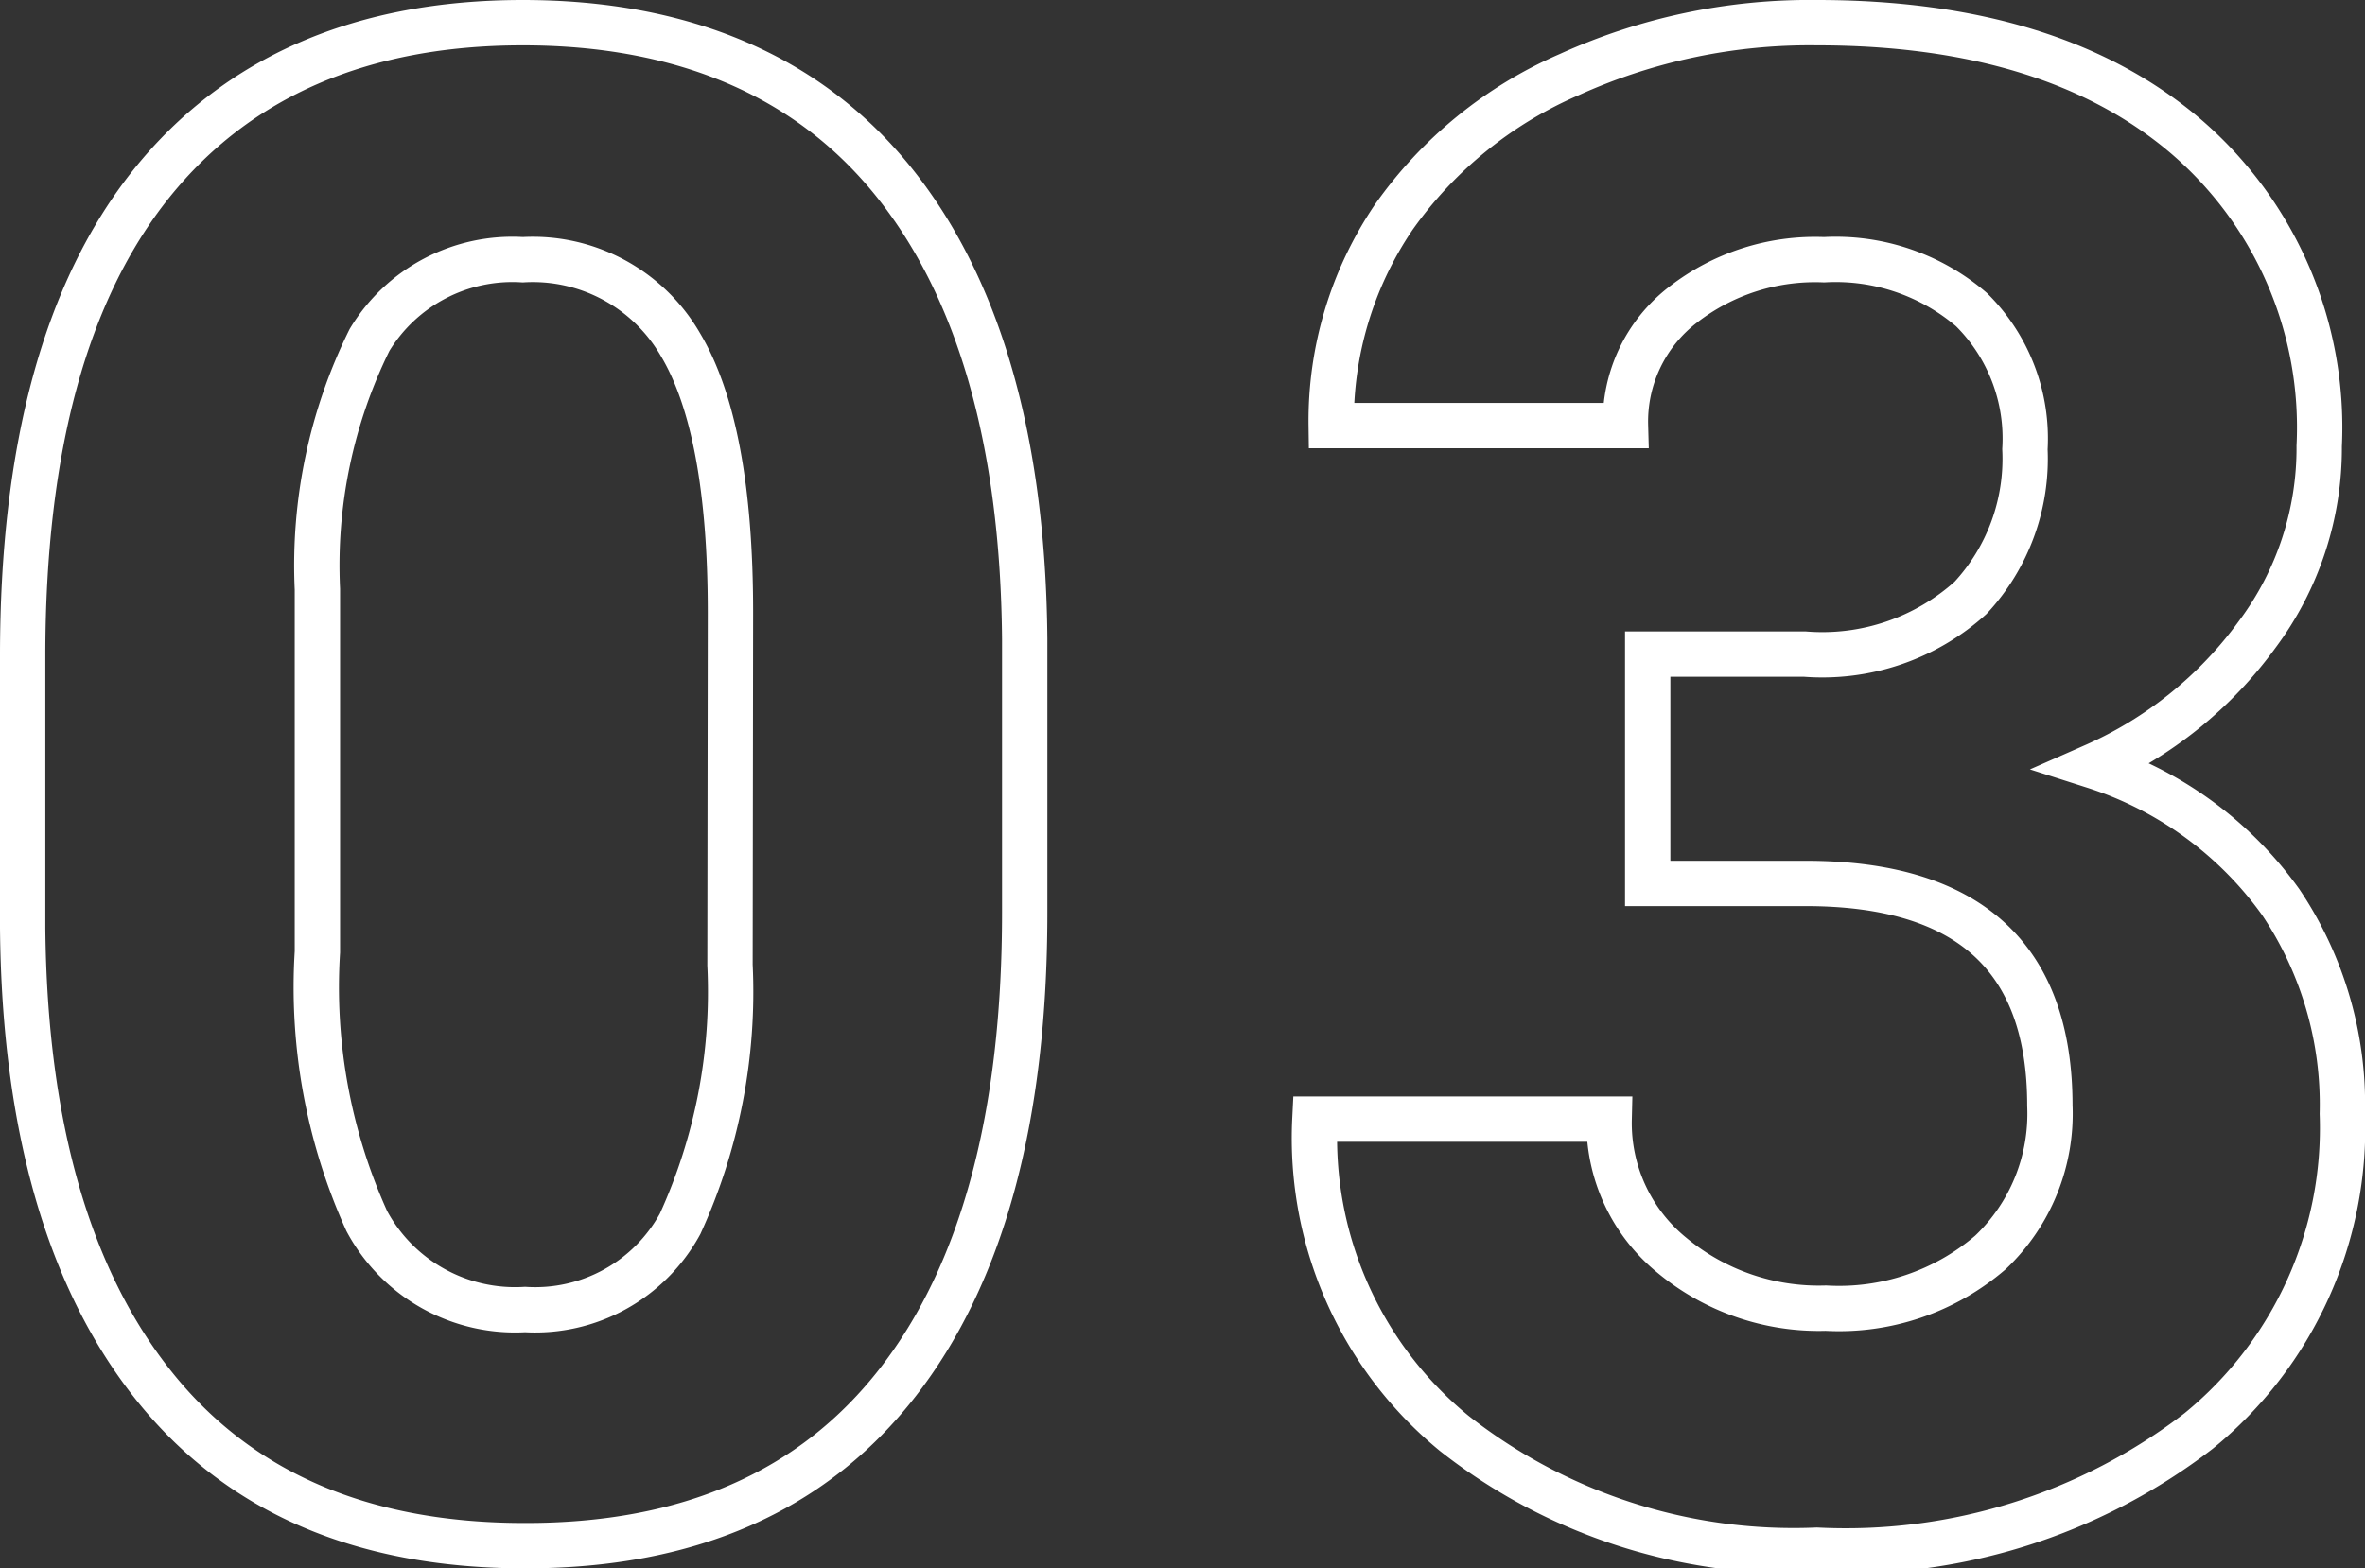
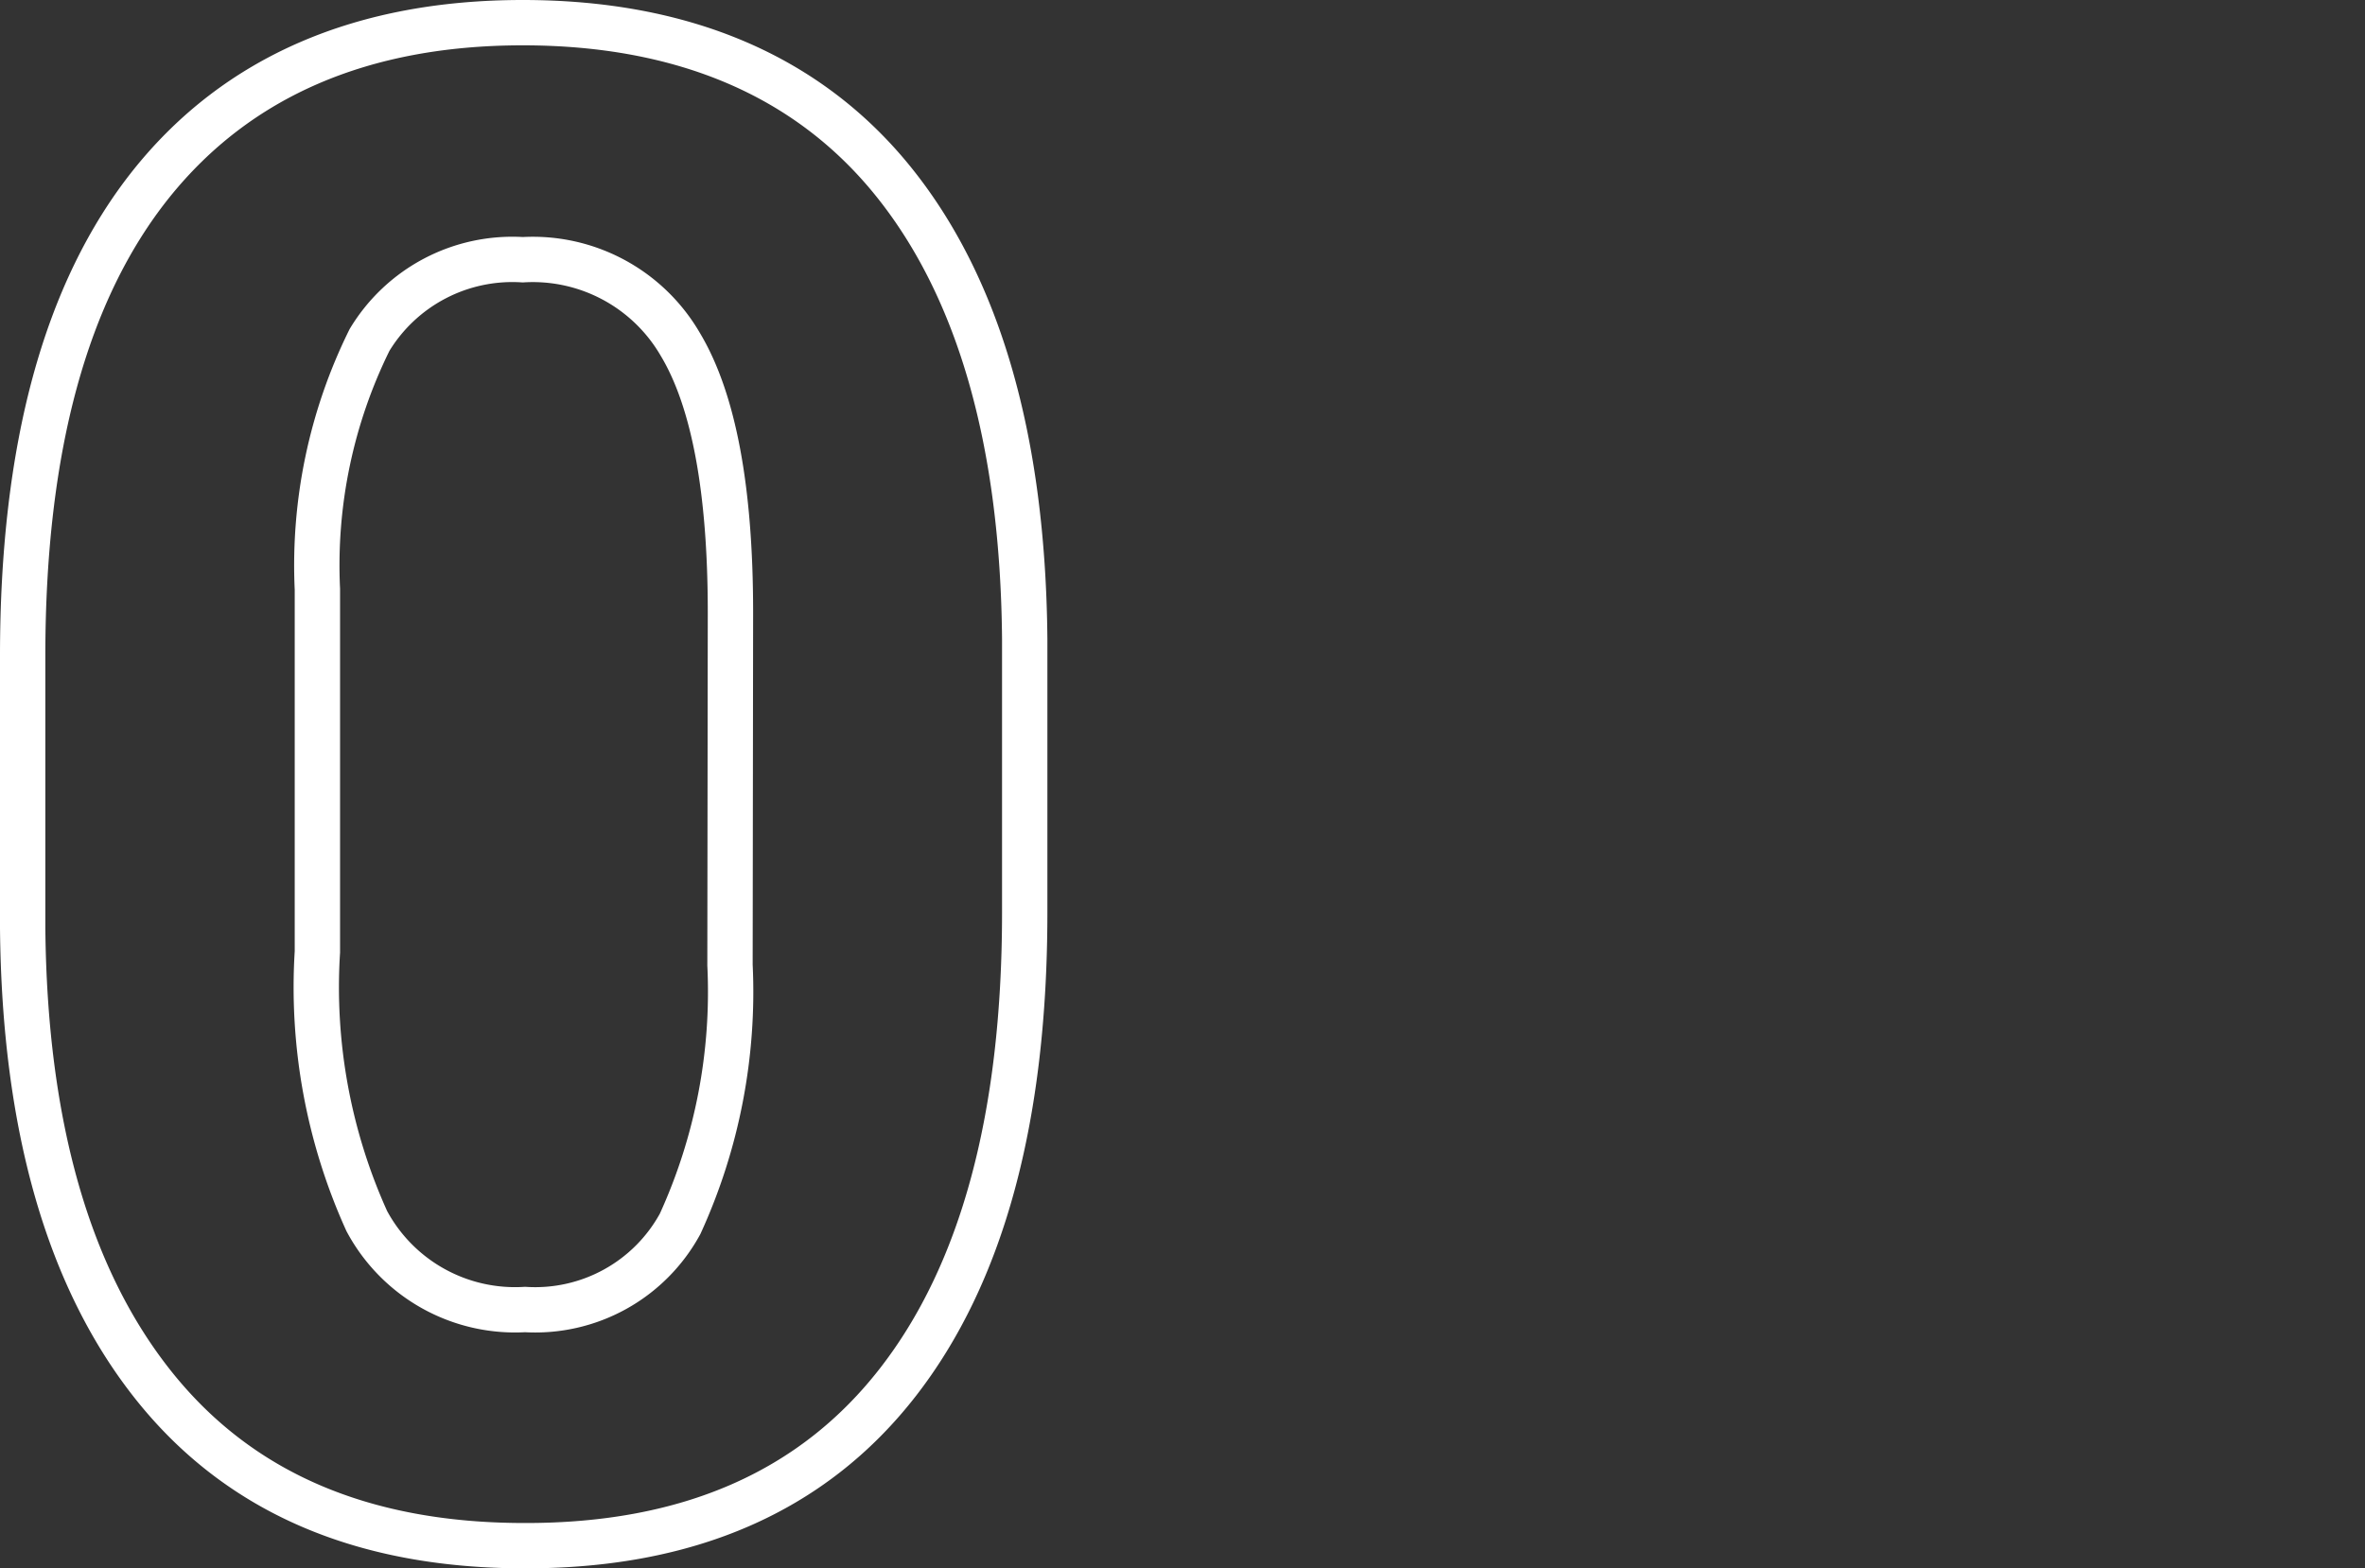
<svg xmlns="http://www.w3.org/2000/svg" width="52.16" height="34.6" viewBox="0 0 52.16 34.6">
  <rect x="0" y="0" width="52.16" height="34.6" fill="#333333" stroke="none" />
  <defs>
    <style>.cls-1{fill:none;stroke:#fff;stroke-miterlimit:10;}</style>
  </defs>
  <g id="レイヤー_2" data-name="レイヤー 2">
    <g id="レイヤー_1-2" data-name="レイヤー 1">
      <path class="cls-1" d="M22.6,20.13q0,6.78-2.81,10.38T11.57,34.1C8,34.1,5.28,32.93,3.4,30.58S.54,24.86.5,20.47v-6Q.5,7.6,3.34,4.05C5.24,1.68,8,.5,11.53.5S17.82,1.67,19.7,4s2.86,5.7,2.9,10.09Zm-6.49-6.62c0-2.71-.37-4.69-1.11-5.92a3.76,3.76,0,0,0-3.47-1.86A3.68,3.68,0,0,0,8.15,7.5,11.21,11.21,0,0,0,7,13v8a12.5,12.5,0,0,0,1.09,5.94,3.71,3.71,0,0,0,3.49,1.95A3.64,3.64,0,0,0,15,27a12.31,12.31,0,0,0,1.1-5.71Z" />
-       <path class="cls-1" d="M36.34,14.43H39.8a4.88,4.88,0,0,0,3.66-1.24,4.51,4.51,0,0,0,1.2-3.28,4,4,0,0,0-1.18-3.08,4.6,4.6,0,0,0-3.25-1.1,4.75,4.75,0,0,0-3.12,1,3.25,3.25,0,0,0-1.26,2.66H29.36a8,8,0,0,1,1.38-4.6A9.21,9.21,0,0,1,34.6,1.65,12.83,12.83,0,0,1,40.07.5Q45.26.5,48.2,3a8.46,8.46,0,0,1,2.95,6.84A6.87,6.87,0,0,1,49.78,14a8.87,8.87,0,0,1-3.6,2.9,8.1,8.1,0,0,1,4.12,3,8,8,0,0,1,1.36,4.67,8.62,8.62,0,0,1-3.17,7,12.76,12.76,0,0,1-8.42,2.63,12.11,12.11,0,0,1-8-2.58A8.42,8.42,0,0,1,29,24.69h6.49a3.76,3.76,0,0,0,1.38,3,5.07,5.07,0,0,0,3.4,1.17,5.12,5.12,0,0,0,3.63-1.23,4.22,4.22,0,0,0,1.31-3.24c0-3.27-1.79-4.9-5.39-4.9H36.34Z" />
    </g>
  </g>
</svg>